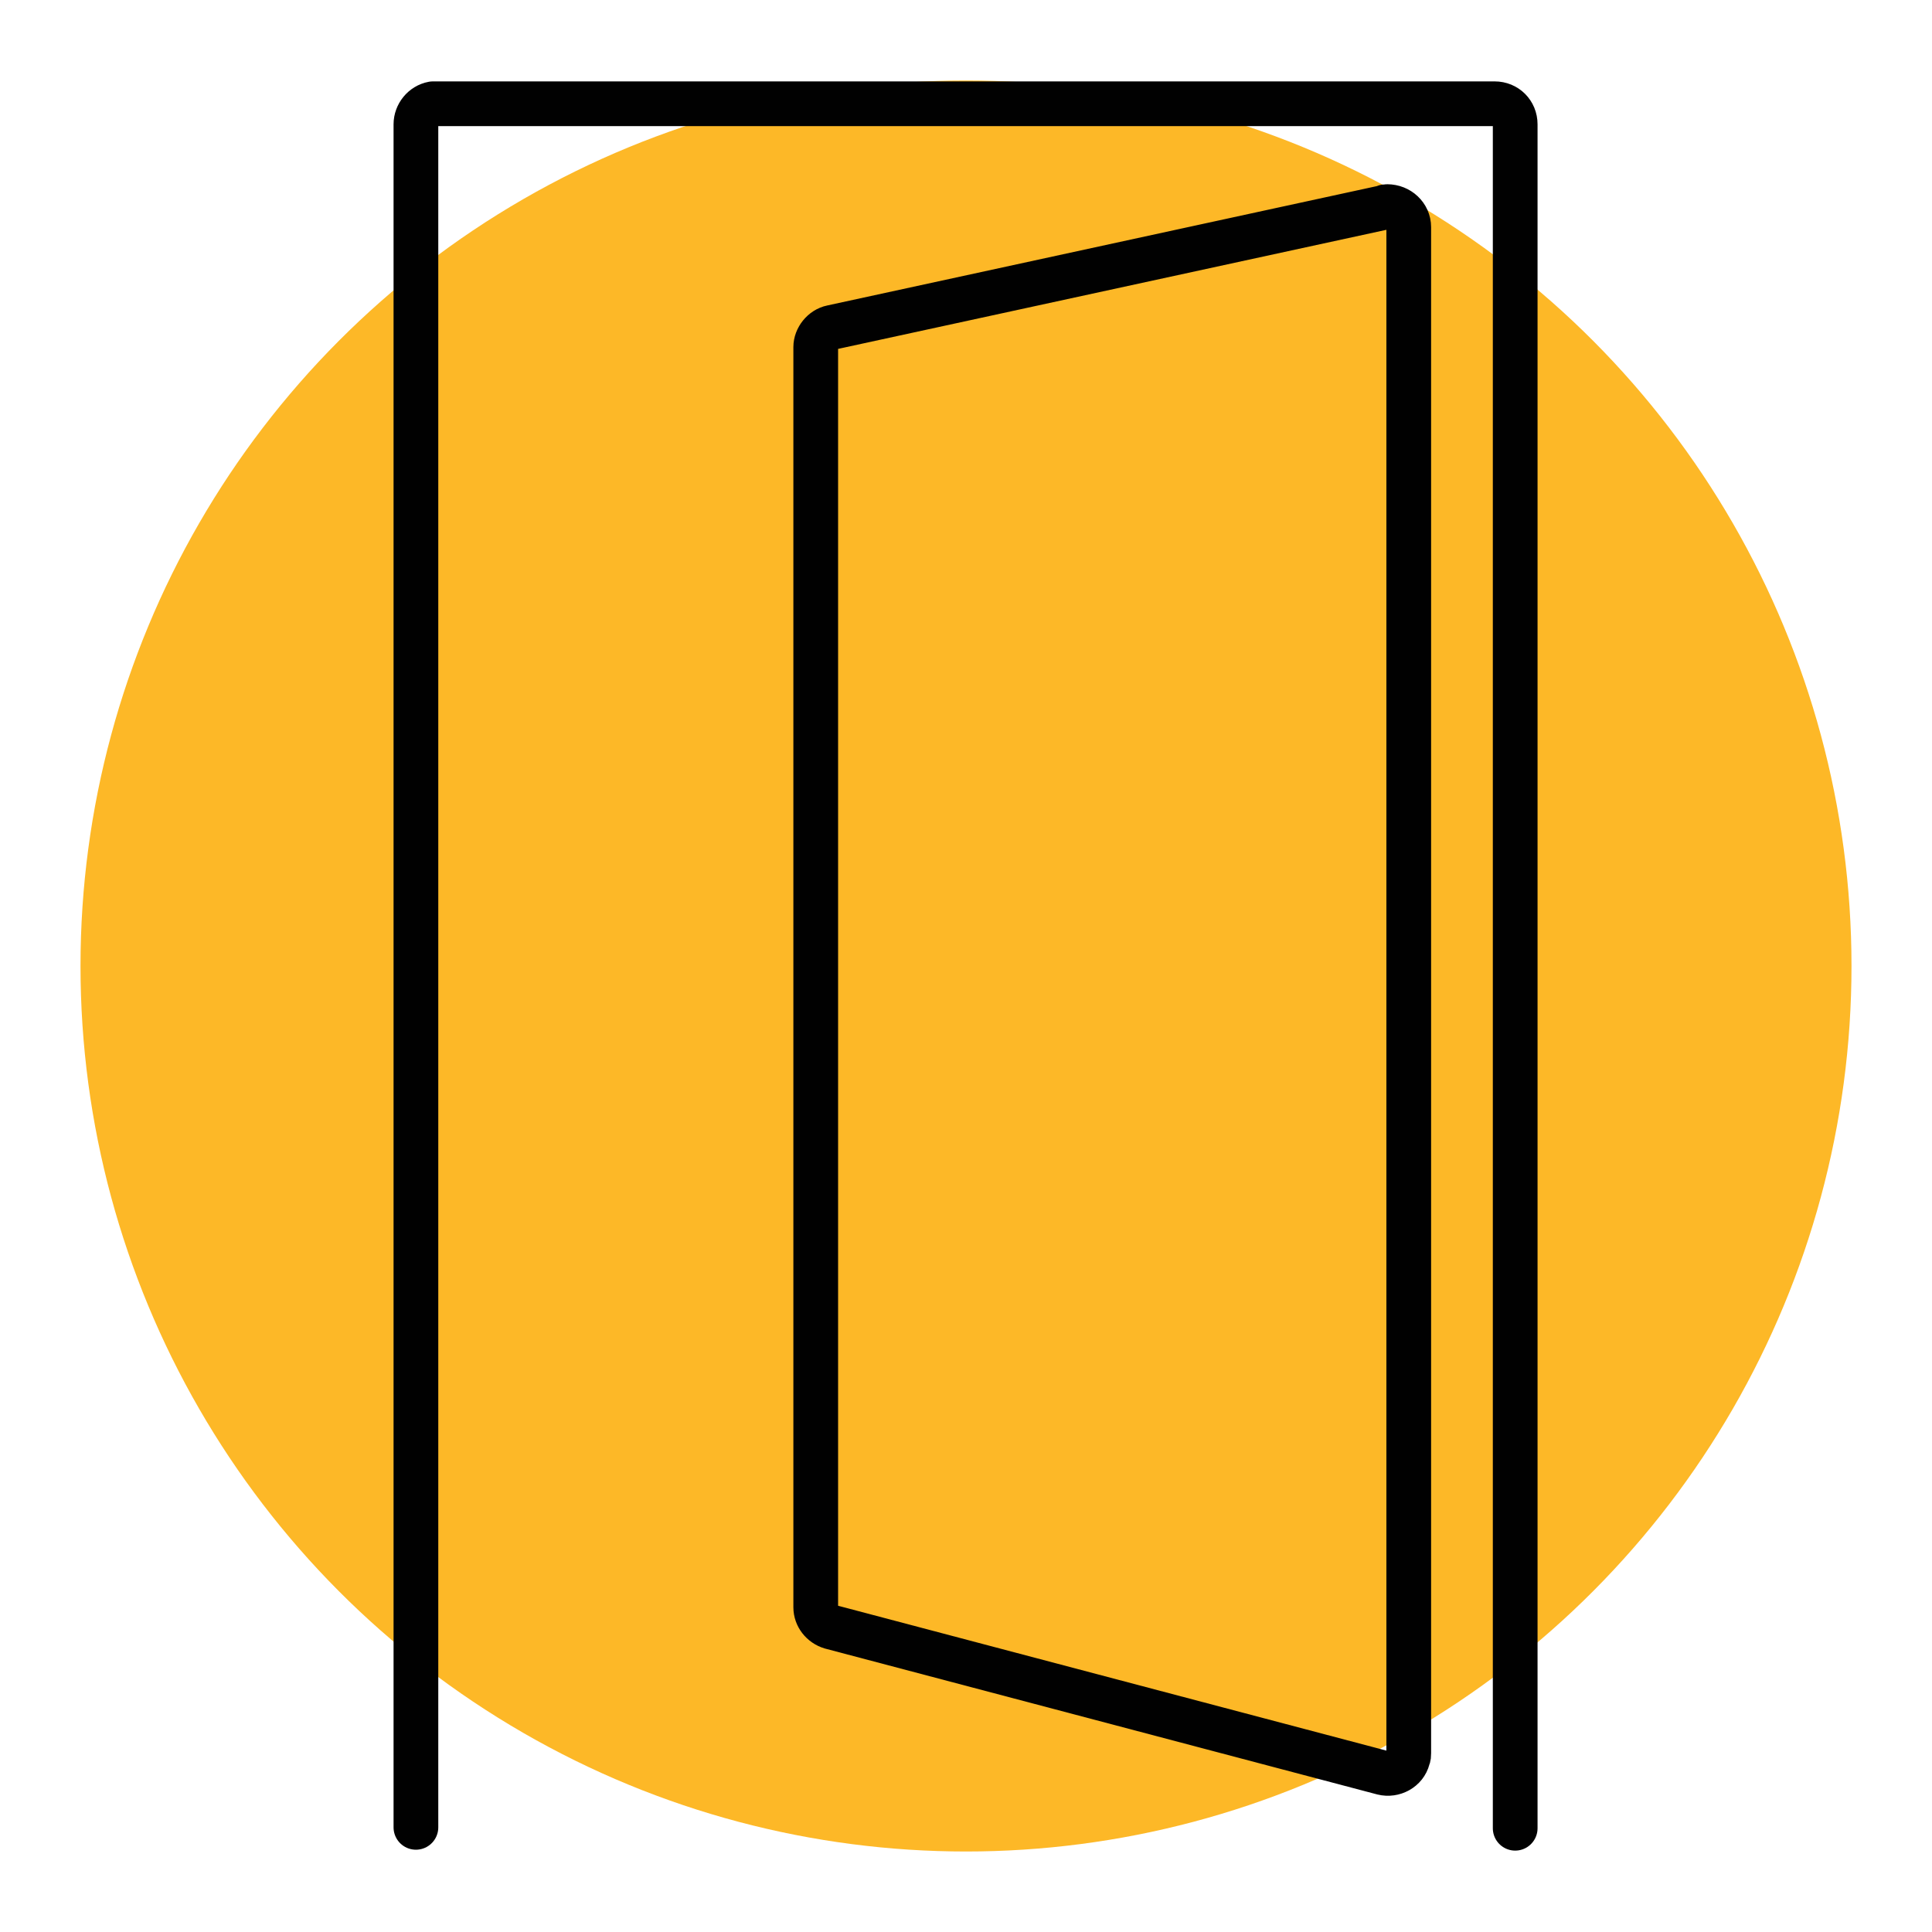
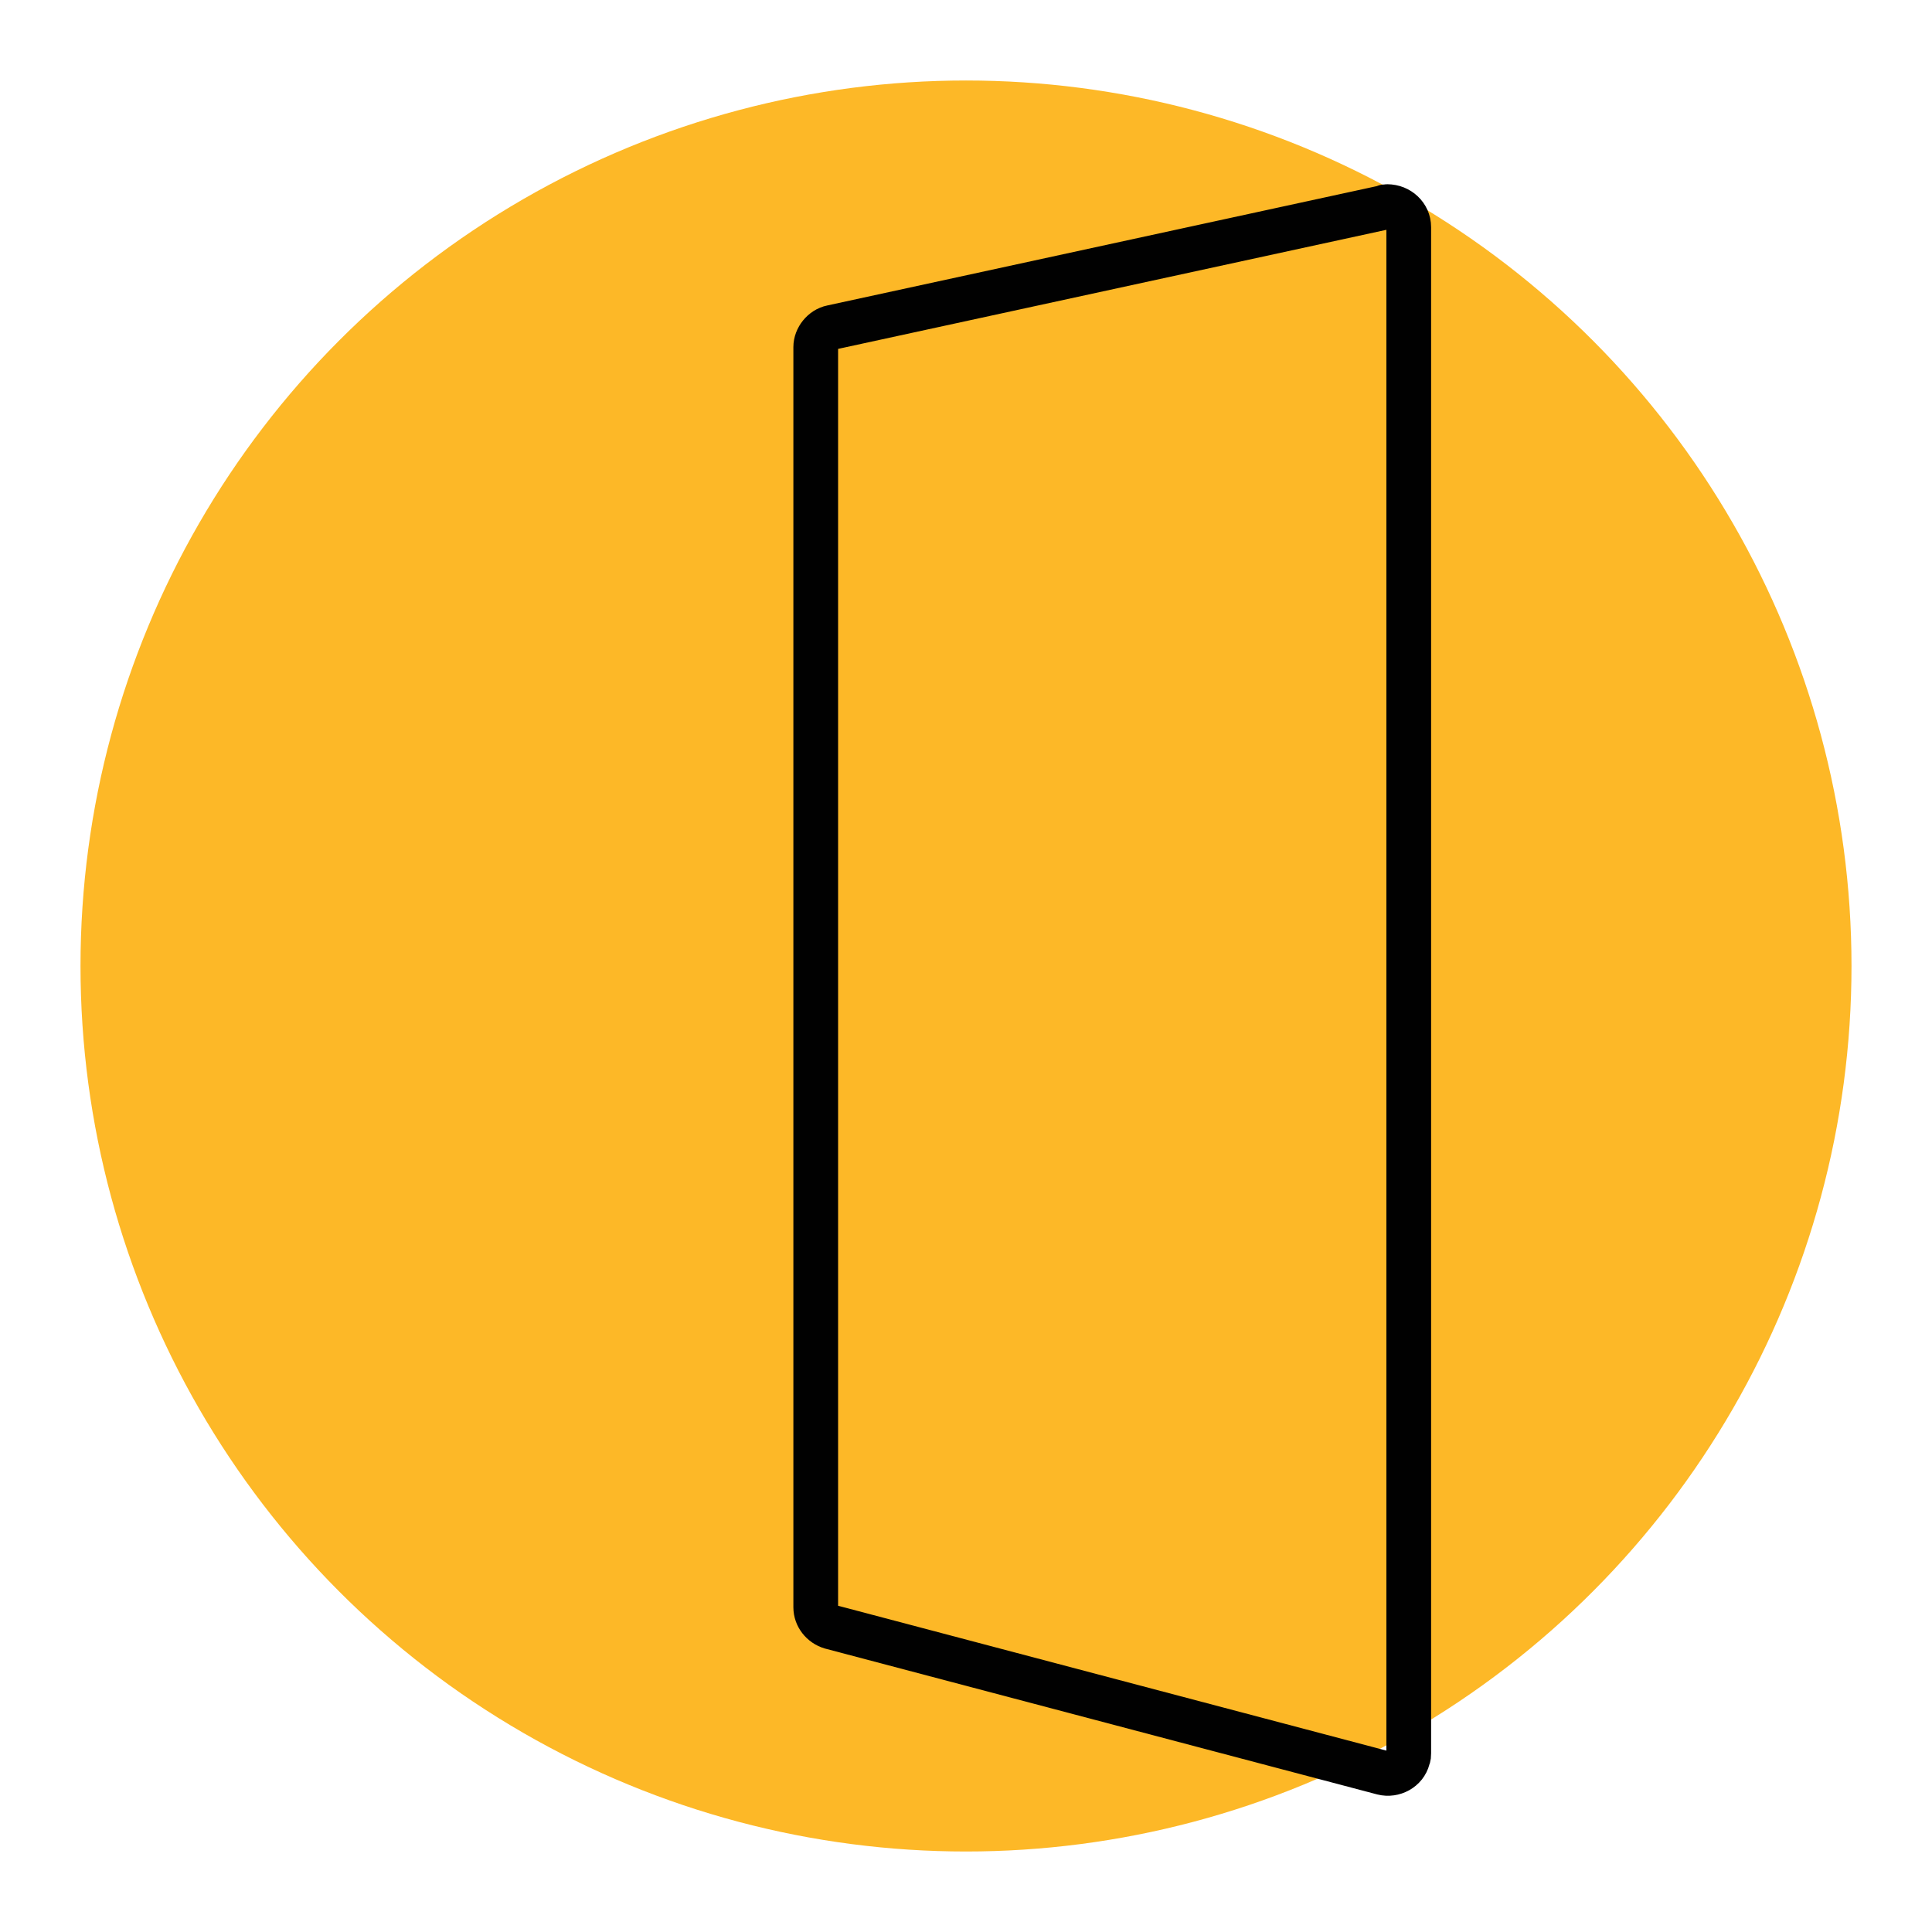
<svg xmlns="http://www.w3.org/2000/svg" version="1.1" id="Layer_1" x="0px" y="0px" viewBox="0 0 216 216" style="enable-background:new 0 0 216 216;" xml:space="preserve">
  <style type="text/css">
	.st0{fill:#FFFFFF;}
	.st1{fill:#FDB827;}
	
		.st2{fill-rule:evenodd;clip-rule:evenodd;fill:none;stroke:#010101;stroke-width:5;stroke-linecap:round;stroke-linejoin:round;stroke-miterlimit:10;}
</style>
-   <rect class="st0" width="216" height="216" />
  <circle class="st1" cx="108" cy="108" r="99" />
  <g>
    <path class="st2" d="M155.1,23.1c-0.1,0-0.3,0-0.4,0.1L93,36.6c-1,0.2-1.8,1.2-1.8,2.2v140.9c0,1,0.7,1.9,1.7,2.2l61.7,16.3   c1.2,0.3,2.5-0.4,2.8-1.6c0.1-0.2,0.1-0.4,0.1-0.6V25.4C157.5,24.1,156.4,23.1,155.1,23.1C155.2,23.1,155.1,23.1,155.1,23.1z" />
-     <path class="st2" d="M169.4,204.4V13.9c0-1.3-1-2.3-2.3-2.3H48.8c-0.1,0-0.3,0-0.4,0c-1.1,0.2-1.9,1.2-1.9,2.3v190.4" />
  </g>
</svg>